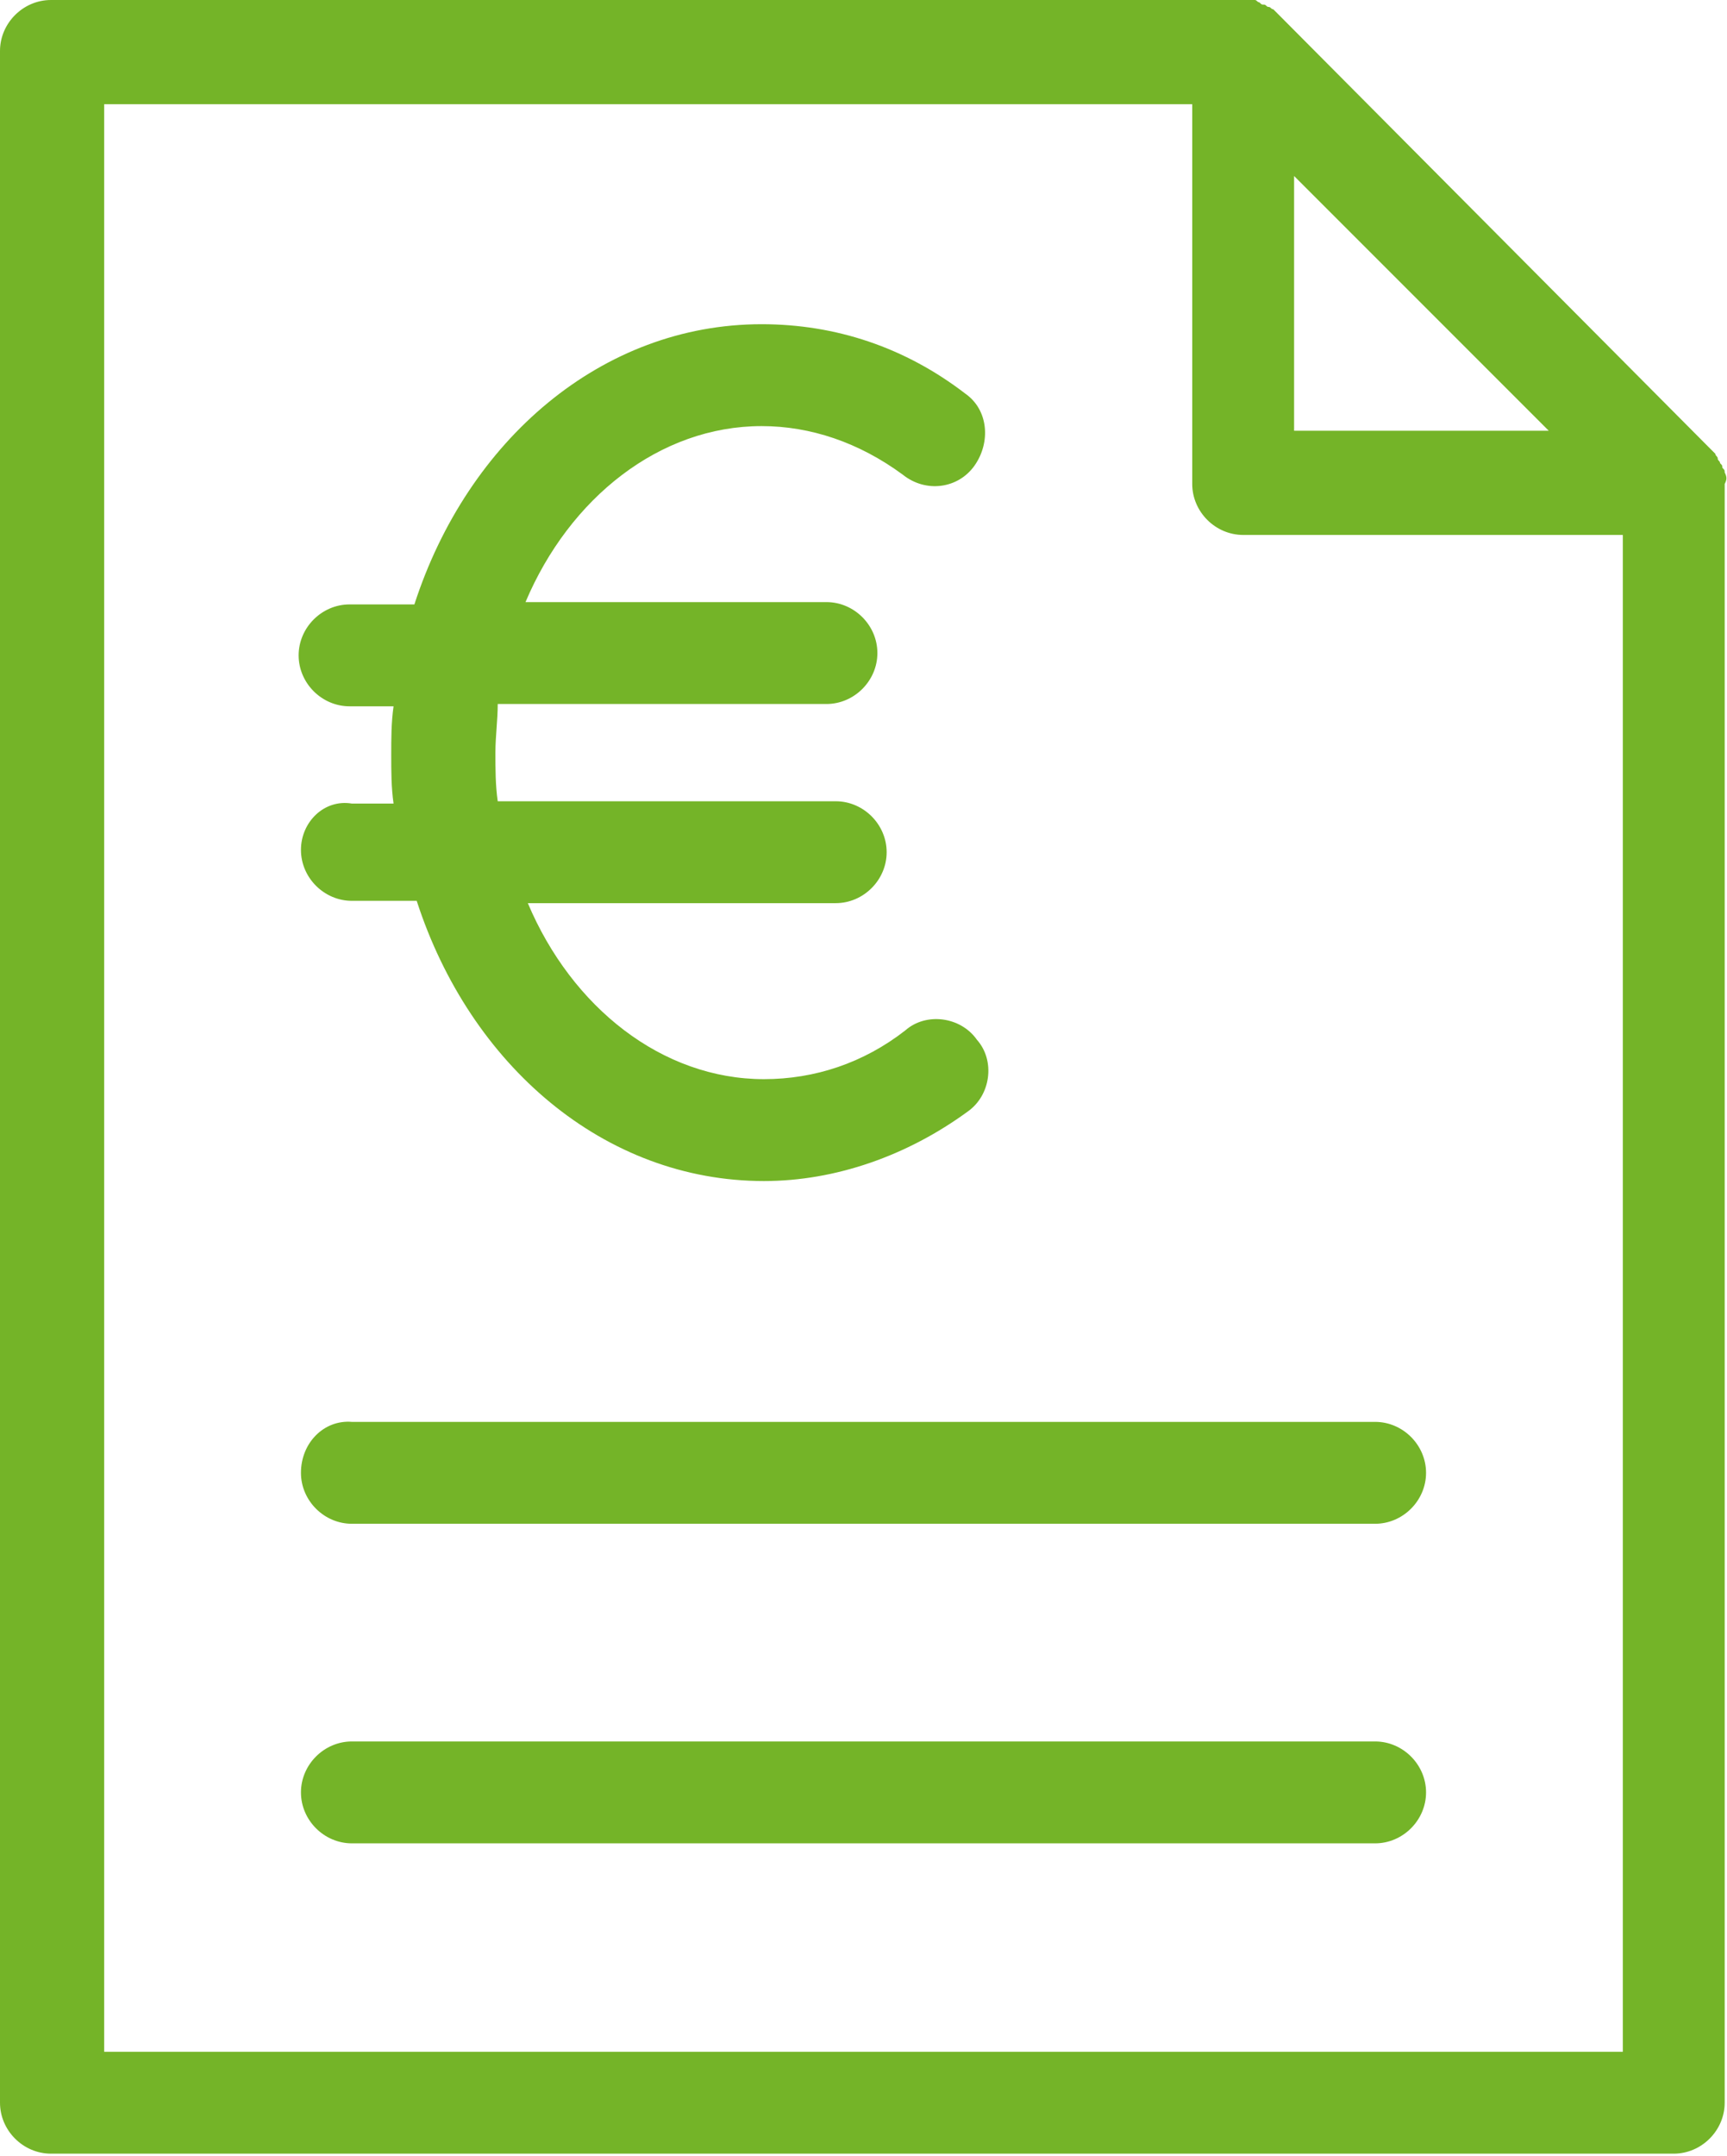
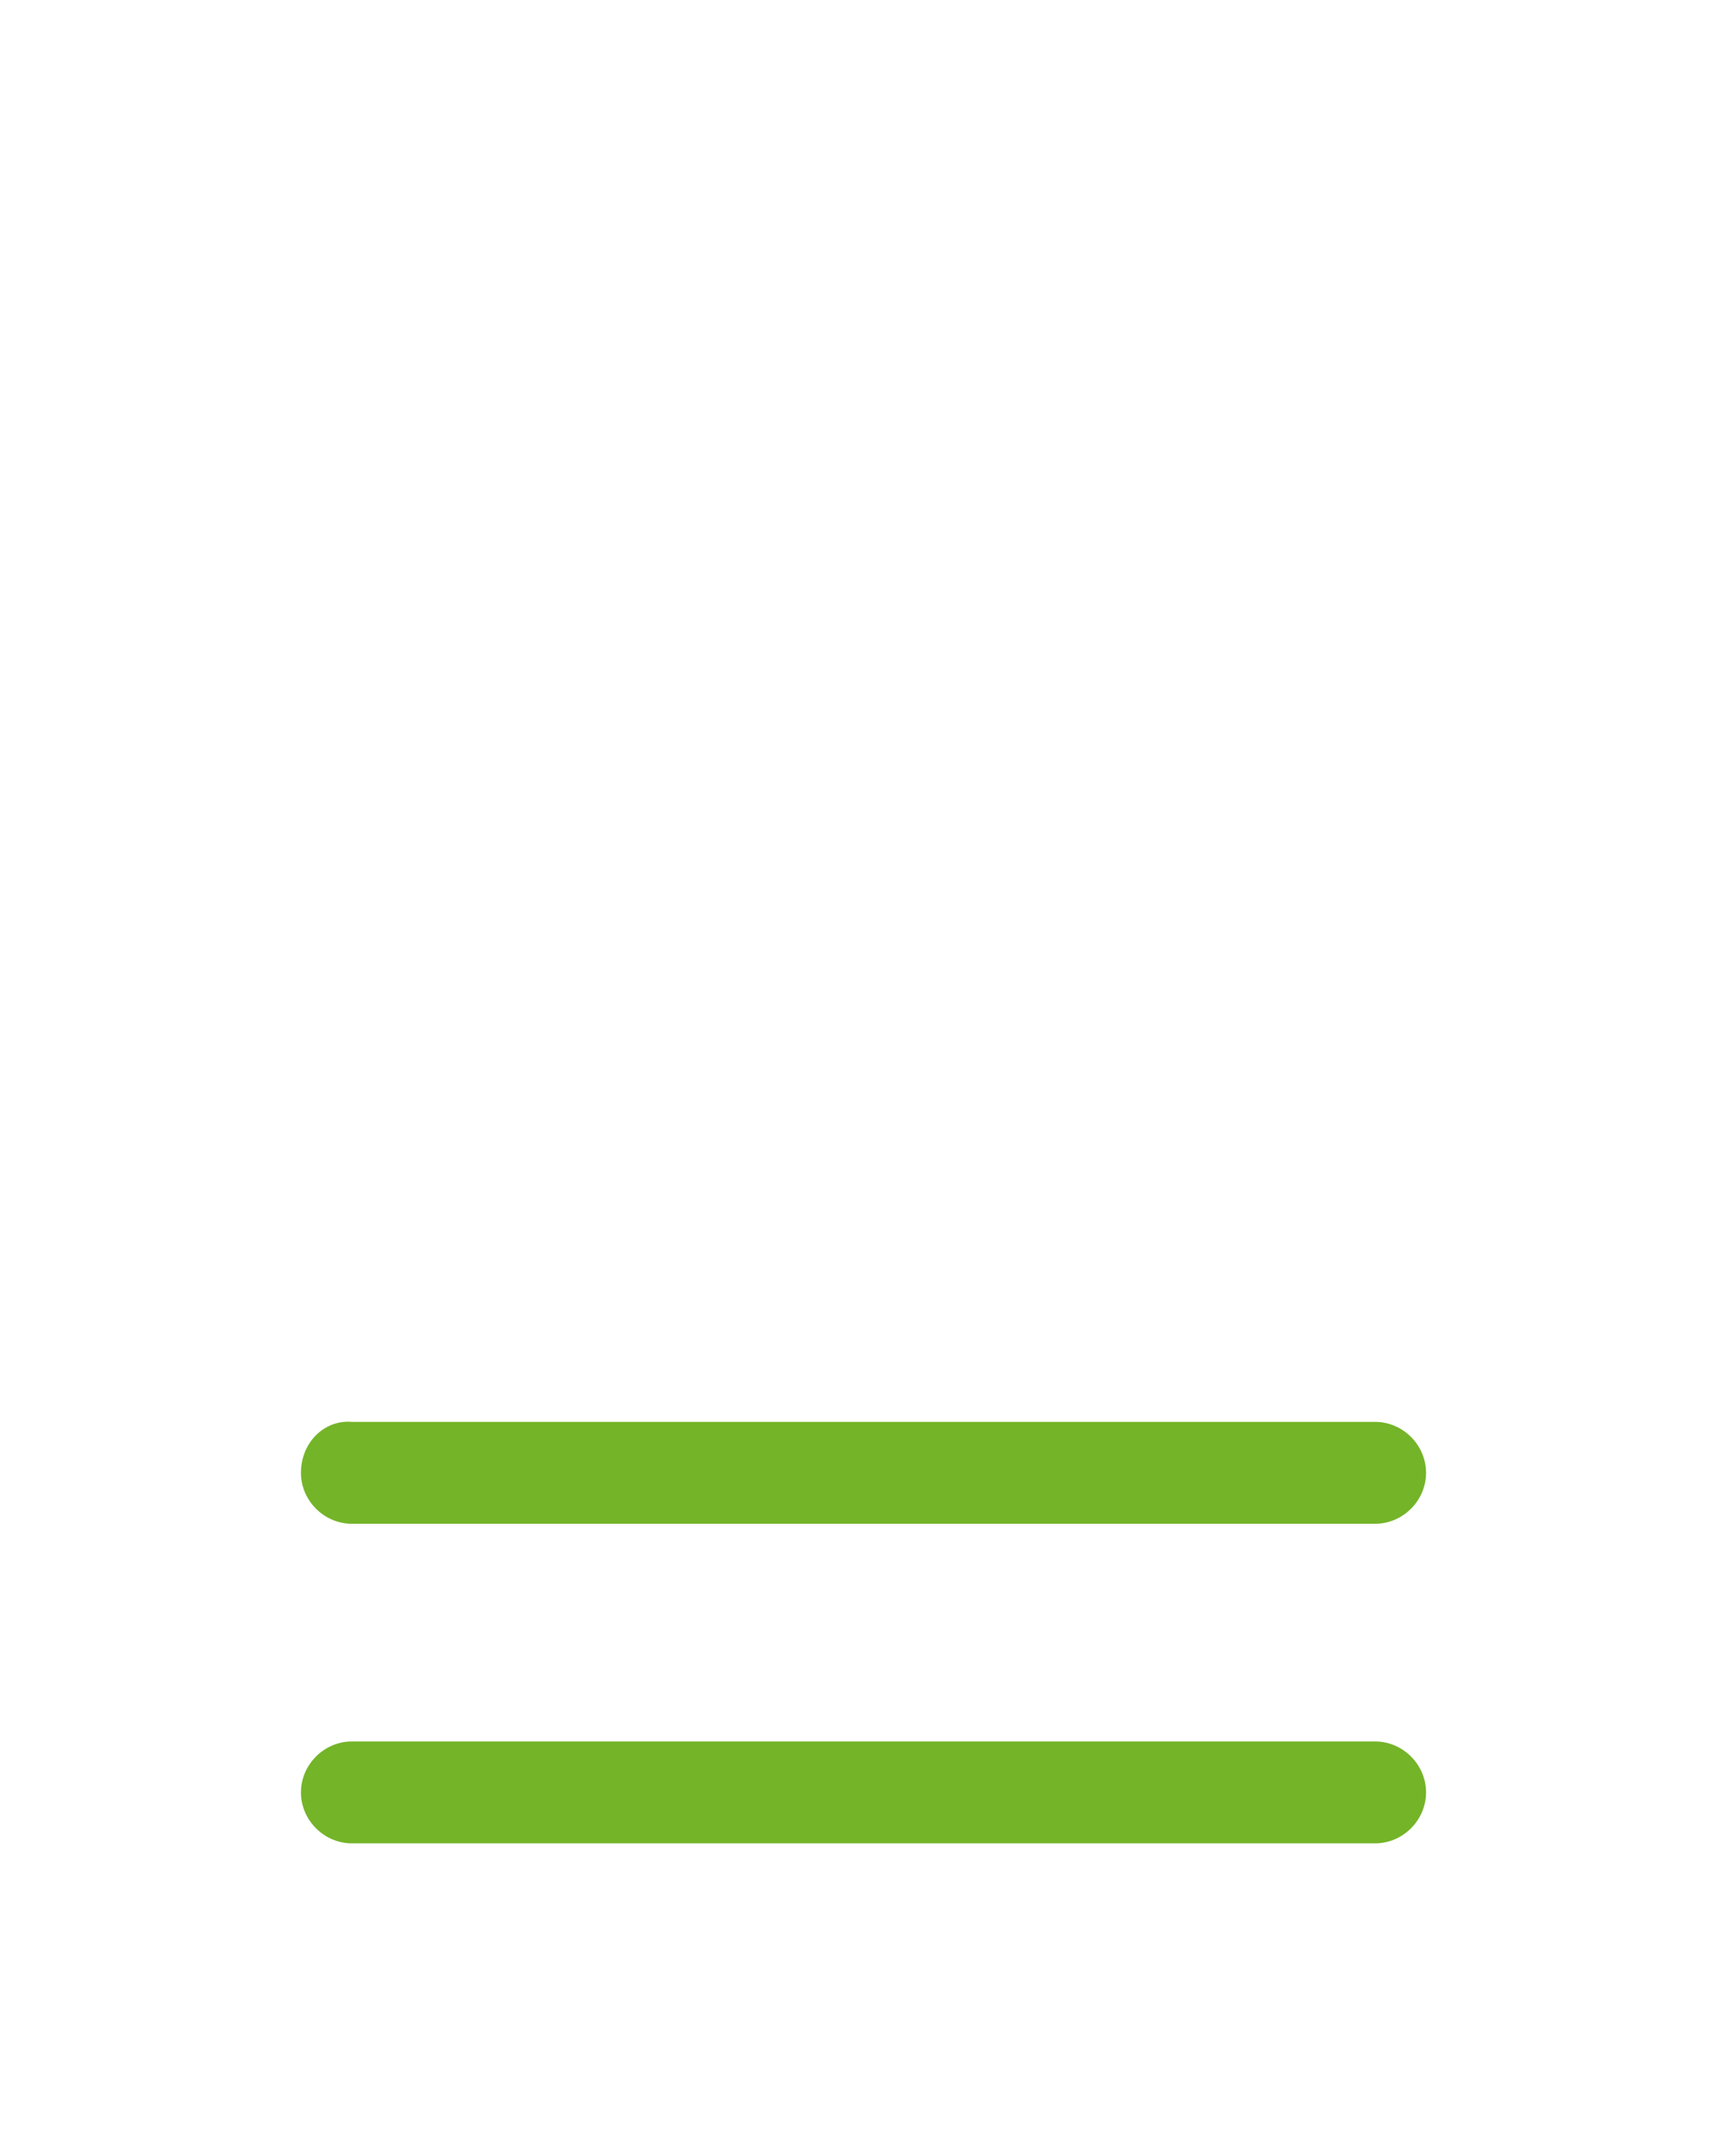
<svg xmlns="http://www.w3.org/2000/svg" version="1.1" id="Ebene_1" x="0px" y="0px" width="74.6px" height="93.1px" viewBox="0 0 74.6 93.1" style="enable-background:new 0 0 74.6 93.1;" xml:space="preserve">
  <style type="text/css">
	.st0{fill:#74B428;}
</style>
  <g>
-     <path class="st0" d="M74.5,20.4c0-0.1,0-0.1-0.1-0.2c0-0.1,0-0.1-0.1-0.2c0-0.1-0.1-0.1-0.1-0.2c0-0.1-0.1-0.1-0.1-0.2   c0,0-0.1-0.1-0.1-0.1c-0.1-0.1-0.1-0.1-0.2-0.2L55.3,0.7c0,0-0.1-0.1-0.1-0.1c-0.1-0.1-0.1-0.1-0.2-0.2c-0.1,0-0.1-0.1-0.2-0.1   c-0.1,0-0.1-0.1-0.2-0.1c-0.1,0-0.1,0-0.2-0.1c-0.1,0-0.1-0.1-0.2-0.1c-0.1,0-0.3,0-0.4,0H2.2C1,0,0,1,0,2.2v88.6   c0,1.2,1,2.2,2.2,2.2h70.1c1.2,0,2.2-1,2.2-2.2V20.9C74.6,20.7,74.6,20.6,74.5,20.4z M55.9,7.6l11,11h-11V7.6z M70.1,88.6H4.5V4.5   h47v16.4c0,1.2,1,2.2,2.2,2.2h16.4L70.1,88.6L70.1,88.6z" />
    <path class="st0" d="M13,63.6c0,1.2,1,2.2,2.2,2.2h44.2c1.2,0,2.2-1,2.2-2.2s-1-2.2-2.2-2.2H15.2C14,61.3,13,62.3,13,63.6z" />
    <path class="st0" d="M59.4,75.2H15.2c-1.2,0-2.2,1-2.2,2.2c0,1.2,1,2.2,2.2,2.2h44.2c1.2,0,2.2-1,2.2-2.2   C61.6,76.2,60.6,75.2,59.4,75.2z" />
-     <path class="st0" d="M13,36.7c0,1.2,1,2.2,2.2,2.2H18C20.3,46,26.1,51,33,51c3.1,0,6.2-1.1,8.8-3c1-0.7,1.2-2.2,0.4-3.1   c-0.7-1-2.2-1.2-3.1-0.4c-1.8,1.4-3.9,2.1-6.1,2.1c-4.4,0-8.3-3.1-10.2-7.6h13.3c1.2,0,2.2-1,2.2-2.2s-1-2.2-2.2-2.2H21.5   c-0.1-0.7-0.1-1.4-0.1-2.1c0-0.7,0.1-1.4,0.1-2.1h14.2c1.2,0,2.2-1,2.2-2.2s-1-2.2-2.2-2.2h-13c1.9-4.5,5.8-7.6,10.2-7.6   c2.1,0,4.2,0.7,6.1,2.1c1,0.8,2.4,0.6,3.1-0.4c0.7-1,0.6-2.4-0.4-3.1c-2.6-2-5.6-3-8.8-3c-6.9,0-12.7,5-15,12.1h-2.8   c-1.2,0-2.2,1-2.2,2.2s1,2.2,2.2,2.2H17c-0.1,0.7-0.1,1.4-0.1,2.1c0,0.7,0,1.4,0.1,2.1h-1.8C14,34.5,13,35.5,13,36.7z" />
  </g>
</svg>